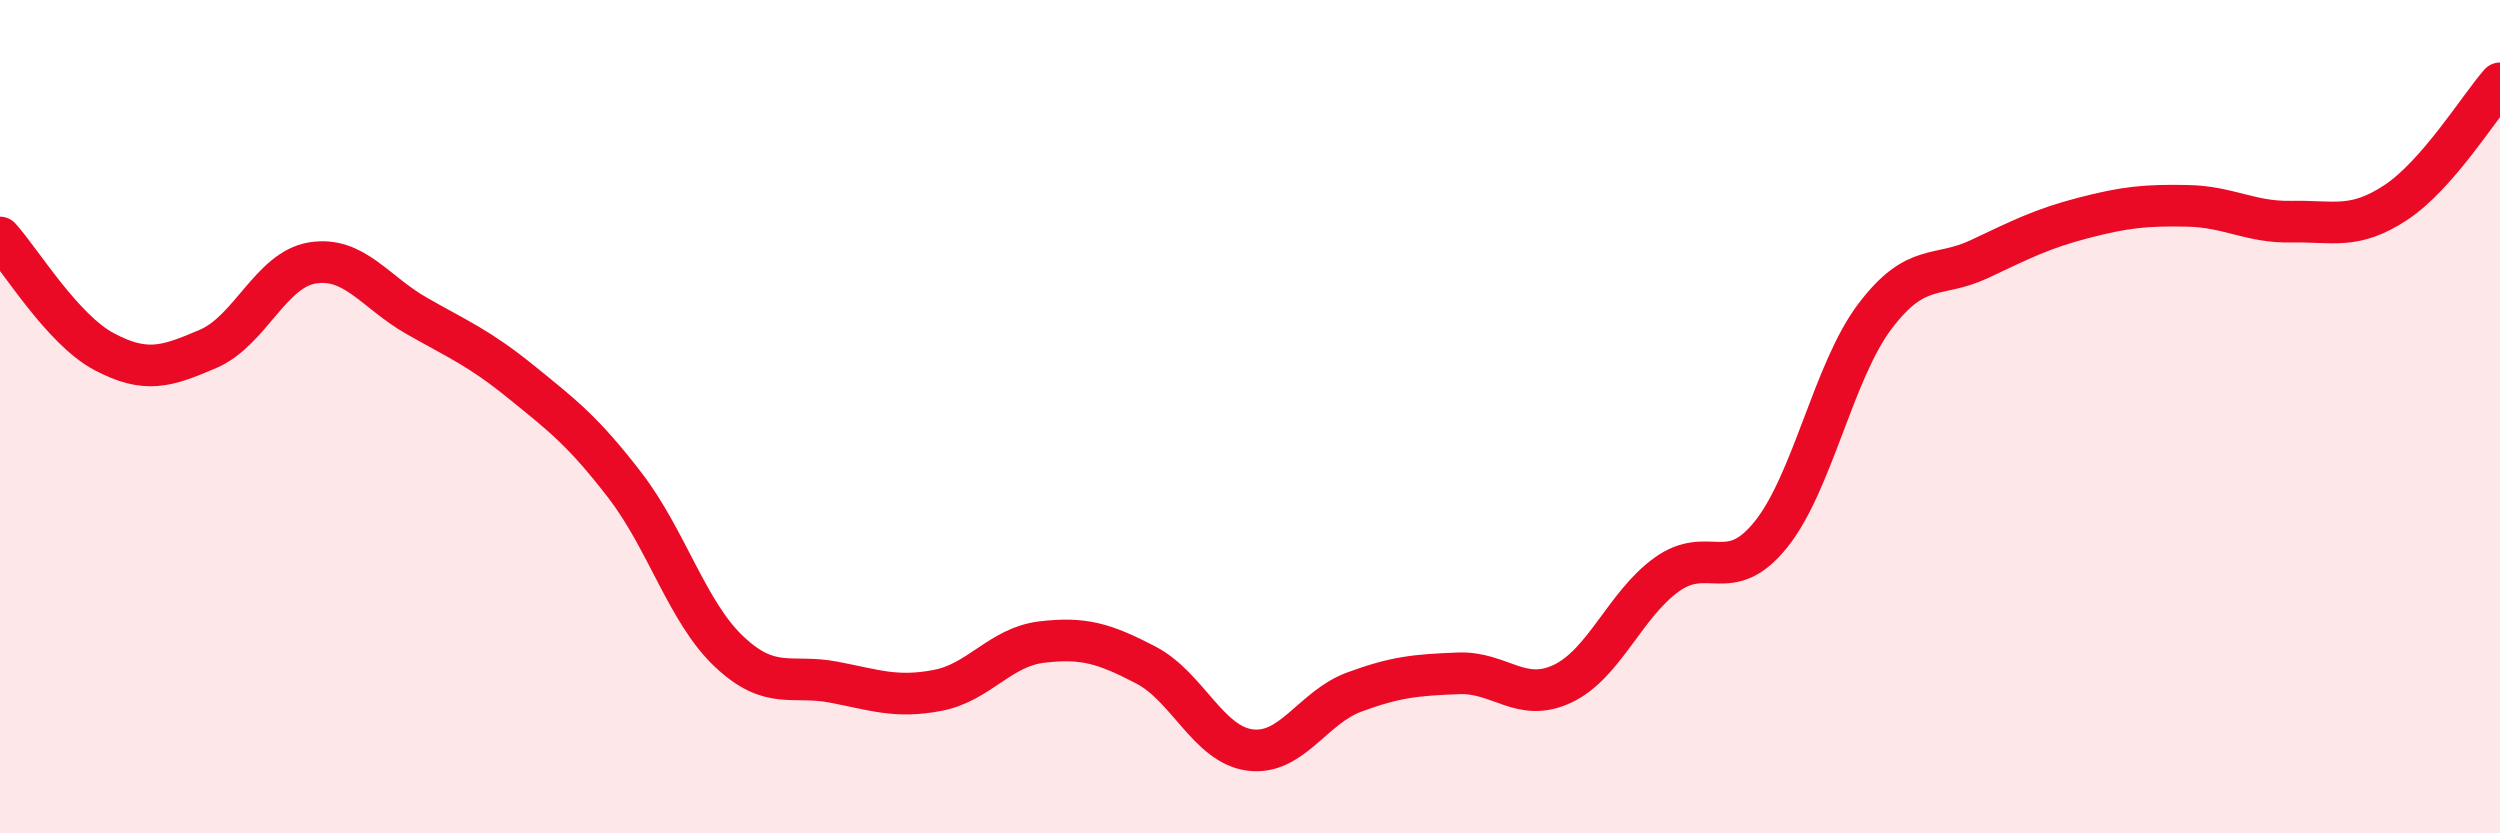
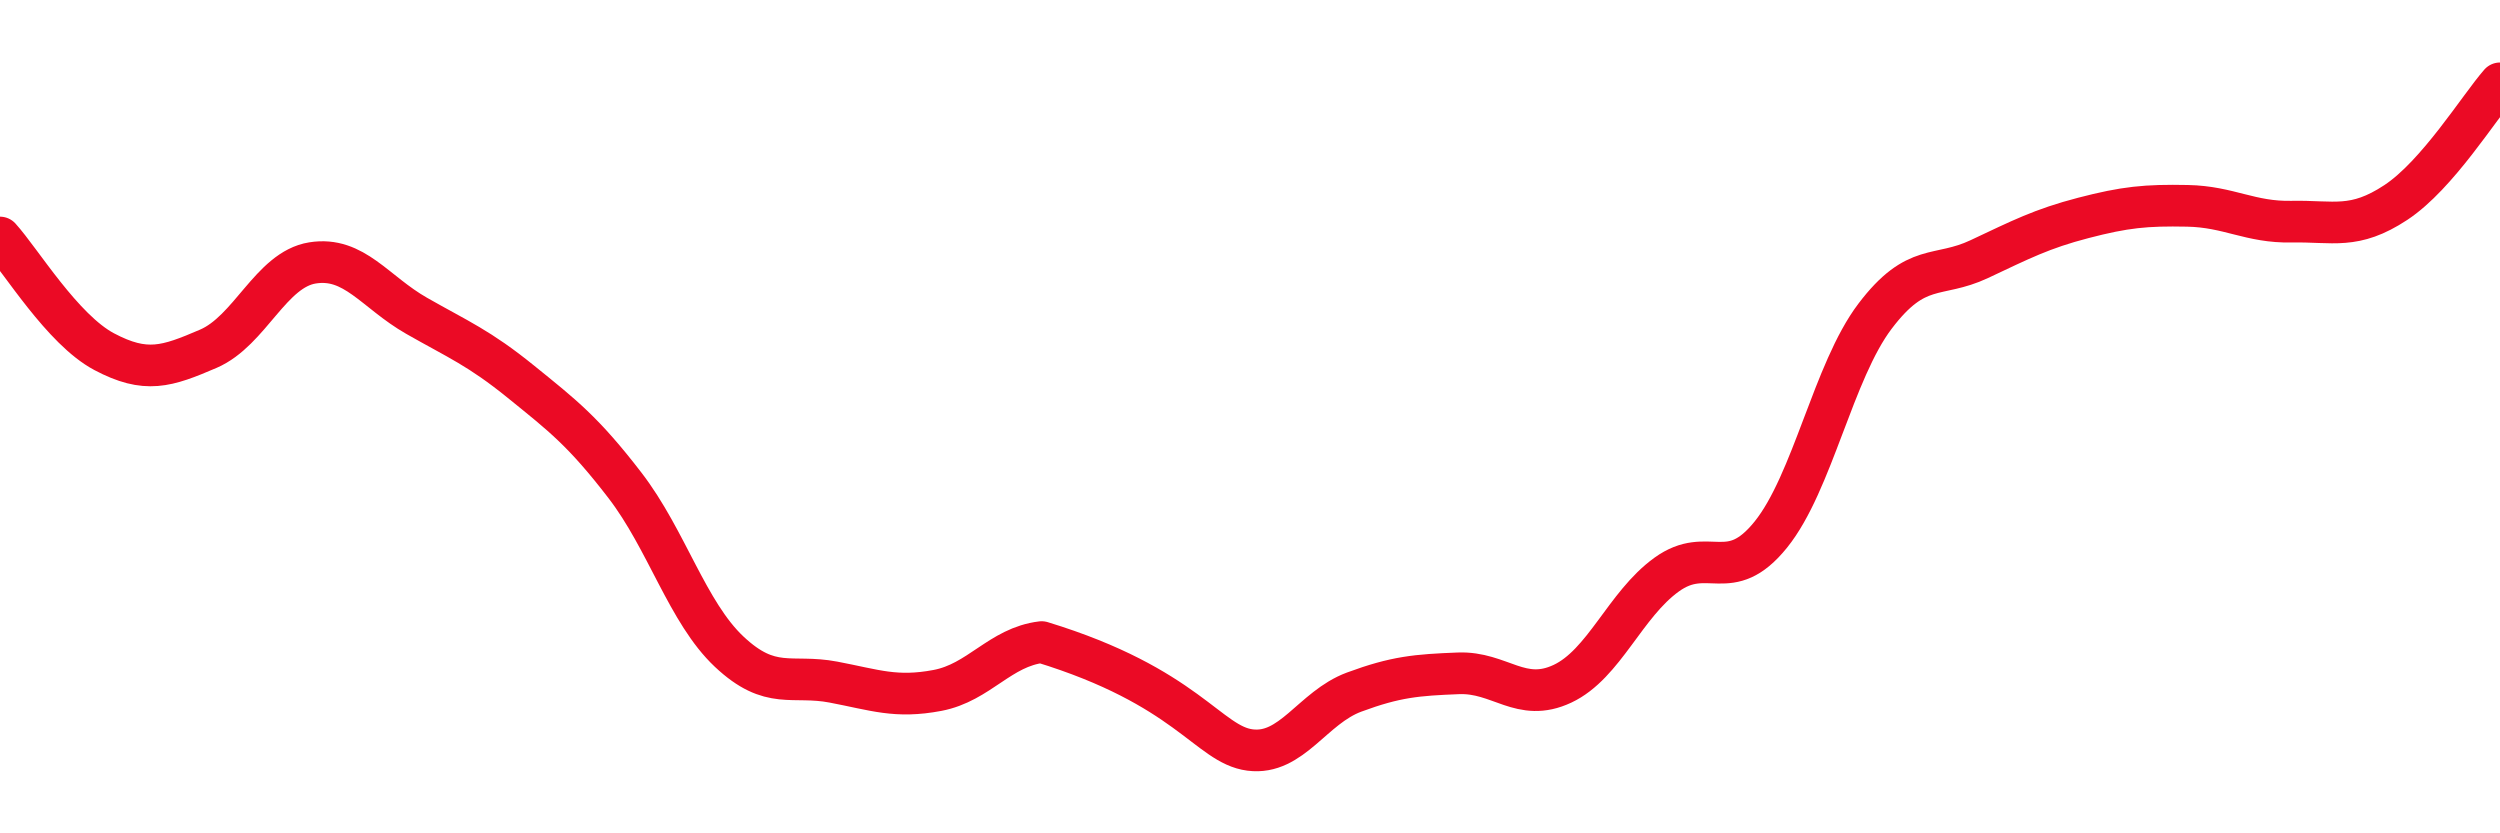
<svg xmlns="http://www.w3.org/2000/svg" width="60" height="20" viewBox="0 0 60 20">
-   <path d="M 0,5.7 C 0.5,6.25 1.5,7.91 2.5,8.44 C 3.5,8.97 4,8.8 5,8.37 C 6,7.94 6.5,6.47 7.5,6.31 C 8.5,6.15 9,7.01 10,7.58 C 11,8.15 11.5,8.35 12.5,9.16 C 13.5,9.97 14,10.35 15,11.65 C 16,12.95 16.5,14.7 17.5,15.64 C 18.5,16.58 19,16.18 20,16.37 C 21,16.56 21.5,16.76 22.5,16.57 C 23.5,16.38 24,15.53 25,15.41 C 26,15.29 26.5,15.44 27.5,15.96 C 28.5,16.48 29,17.87 30,18 C 31,18.13 31.5,16.98 32.5,16.61 C 33.5,16.24 34,16.2 35,16.16 C 36,16.12 36.5,16.88 37.5,16.41 C 38.5,15.94 39,14.51 40,13.79 C 41,13.07 41.5,14.07 42.5,12.83 C 43.5,11.59 44,8.91 45,7.59 C 46,6.27 46.5,6.69 47.5,6.22 C 48.5,5.75 49,5.49 50,5.23 C 51,4.97 51.5,4.92 52.5,4.94 C 53.5,4.96 54,5.34 55,5.32 C 56,5.3 56.5,5.52 57.5,4.86 C 58.5,4.2 59.5,2.57 60,2L60 20L0 20Z" fill="#EB0A25" opacity="0.1" stroke-linecap="round" stroke-linejoin="round" />
-   <path d="M 0,5.7 C 0.5,6.25 1.5,7.91 2.5,8.44 C 3.5,8.97 4,8.8 5,8.37 C 6,7.94 6.5,6.47 7.5,6.31 C 8.5,6.15 9,7.01 10,7.58 C 11,8.15 11.5,8.35 12.5,9.16 C 13.5,9.97 14,10.35 15,11.65 C 16,12.95 16.5,14.7 17.5,15.64 C 18.5,16.58 19,16.18 20,16.37 C 21,16.56 21.5,16.76 22.5,16.57 C 23.5,16.38 24,15.53 25,15.41 C 26,15.29 26.5,15.44 27.5,15.96 C 28.5,16.48 29,17.87 30,18 C 31,18.13 31.5,16.98 32.5,16.61 C 33.5,16.24 34,16.2 35,16.16 C 36,16.12 36.5,16.88 37.5,16.41 C 38.5,15.94 39,14.51 40,13.79 C 41,13.07 41.5,14.07 42.5,12.83 C 43.5,11.59 44,8.91 45,7.59 C 46,6.27 46.5,6.69 47.5,6.22 C 48.5,5.75 49,5.49 50,5.23 C 51,4.97 51.5,4.92 52.5,4.94 C 53.5,4.96 54,5.34 55,5.32 C 56,5.3 56.5,5.52 57.5,4.86 C 58.5,4.2 59.5,2.57 60,2" stroke="#EB0A25" stroke-width="1" fill="none" stroke-linecap="round" stroke-linejoin="round" />
+   <path d="M 0,5.7 C 0.5,6.25 1.5,7.91 2.5,8.44 C 3.5,8.97 4,8.8 5,8.37 C 6,7.94 6.5,6.47 7.5,6.31 C 8.5,6.15 9,7.01 10,7.58 C 11,8.15 11.5,8.35 12.5,9.16 C 13.5,9.97 14,10.35 15,11.65 C 16,12.95 16.5,14.7 17.5,15.64 C 18.5,16.58 19,16.18 20,16.37 C 21,16.56 21.5,16.76 22.5,16.57 C 23.5,16.38 24,15.53 25,15.41 C 28.5,16.48 29,17.87 30,18 C 31,18.13 31.5,16.98 32.5,16.61 C 33.5,16.24 34,16.2 35,16.16 C 36,16.12 36.5,16.88 37.5,16.41 C 38.5,15.94 39,14.51 40,13.79 C 41,13.07 41.5,14.07 42.5,12.83 C 43.5,11.59 44,8.91 45,7.59 C 46,6.27 46.5,6.69 47.5,6.22 C 48.5,5.75 49,5.49 50,5.23 C 51,4.97 51.5,4.92 52.5,4.94 C 53.5,4.96 54,5.34 55,5.32 C 56,5.3 56.5,5.52 57.5,4.86 C 58.5,4.2 59.5,2.57 60,2" stroke="#EB0A25" stroke-width="1" fill="none" stroke-linecap="round" stroke-linejoin="round" />
</svg>